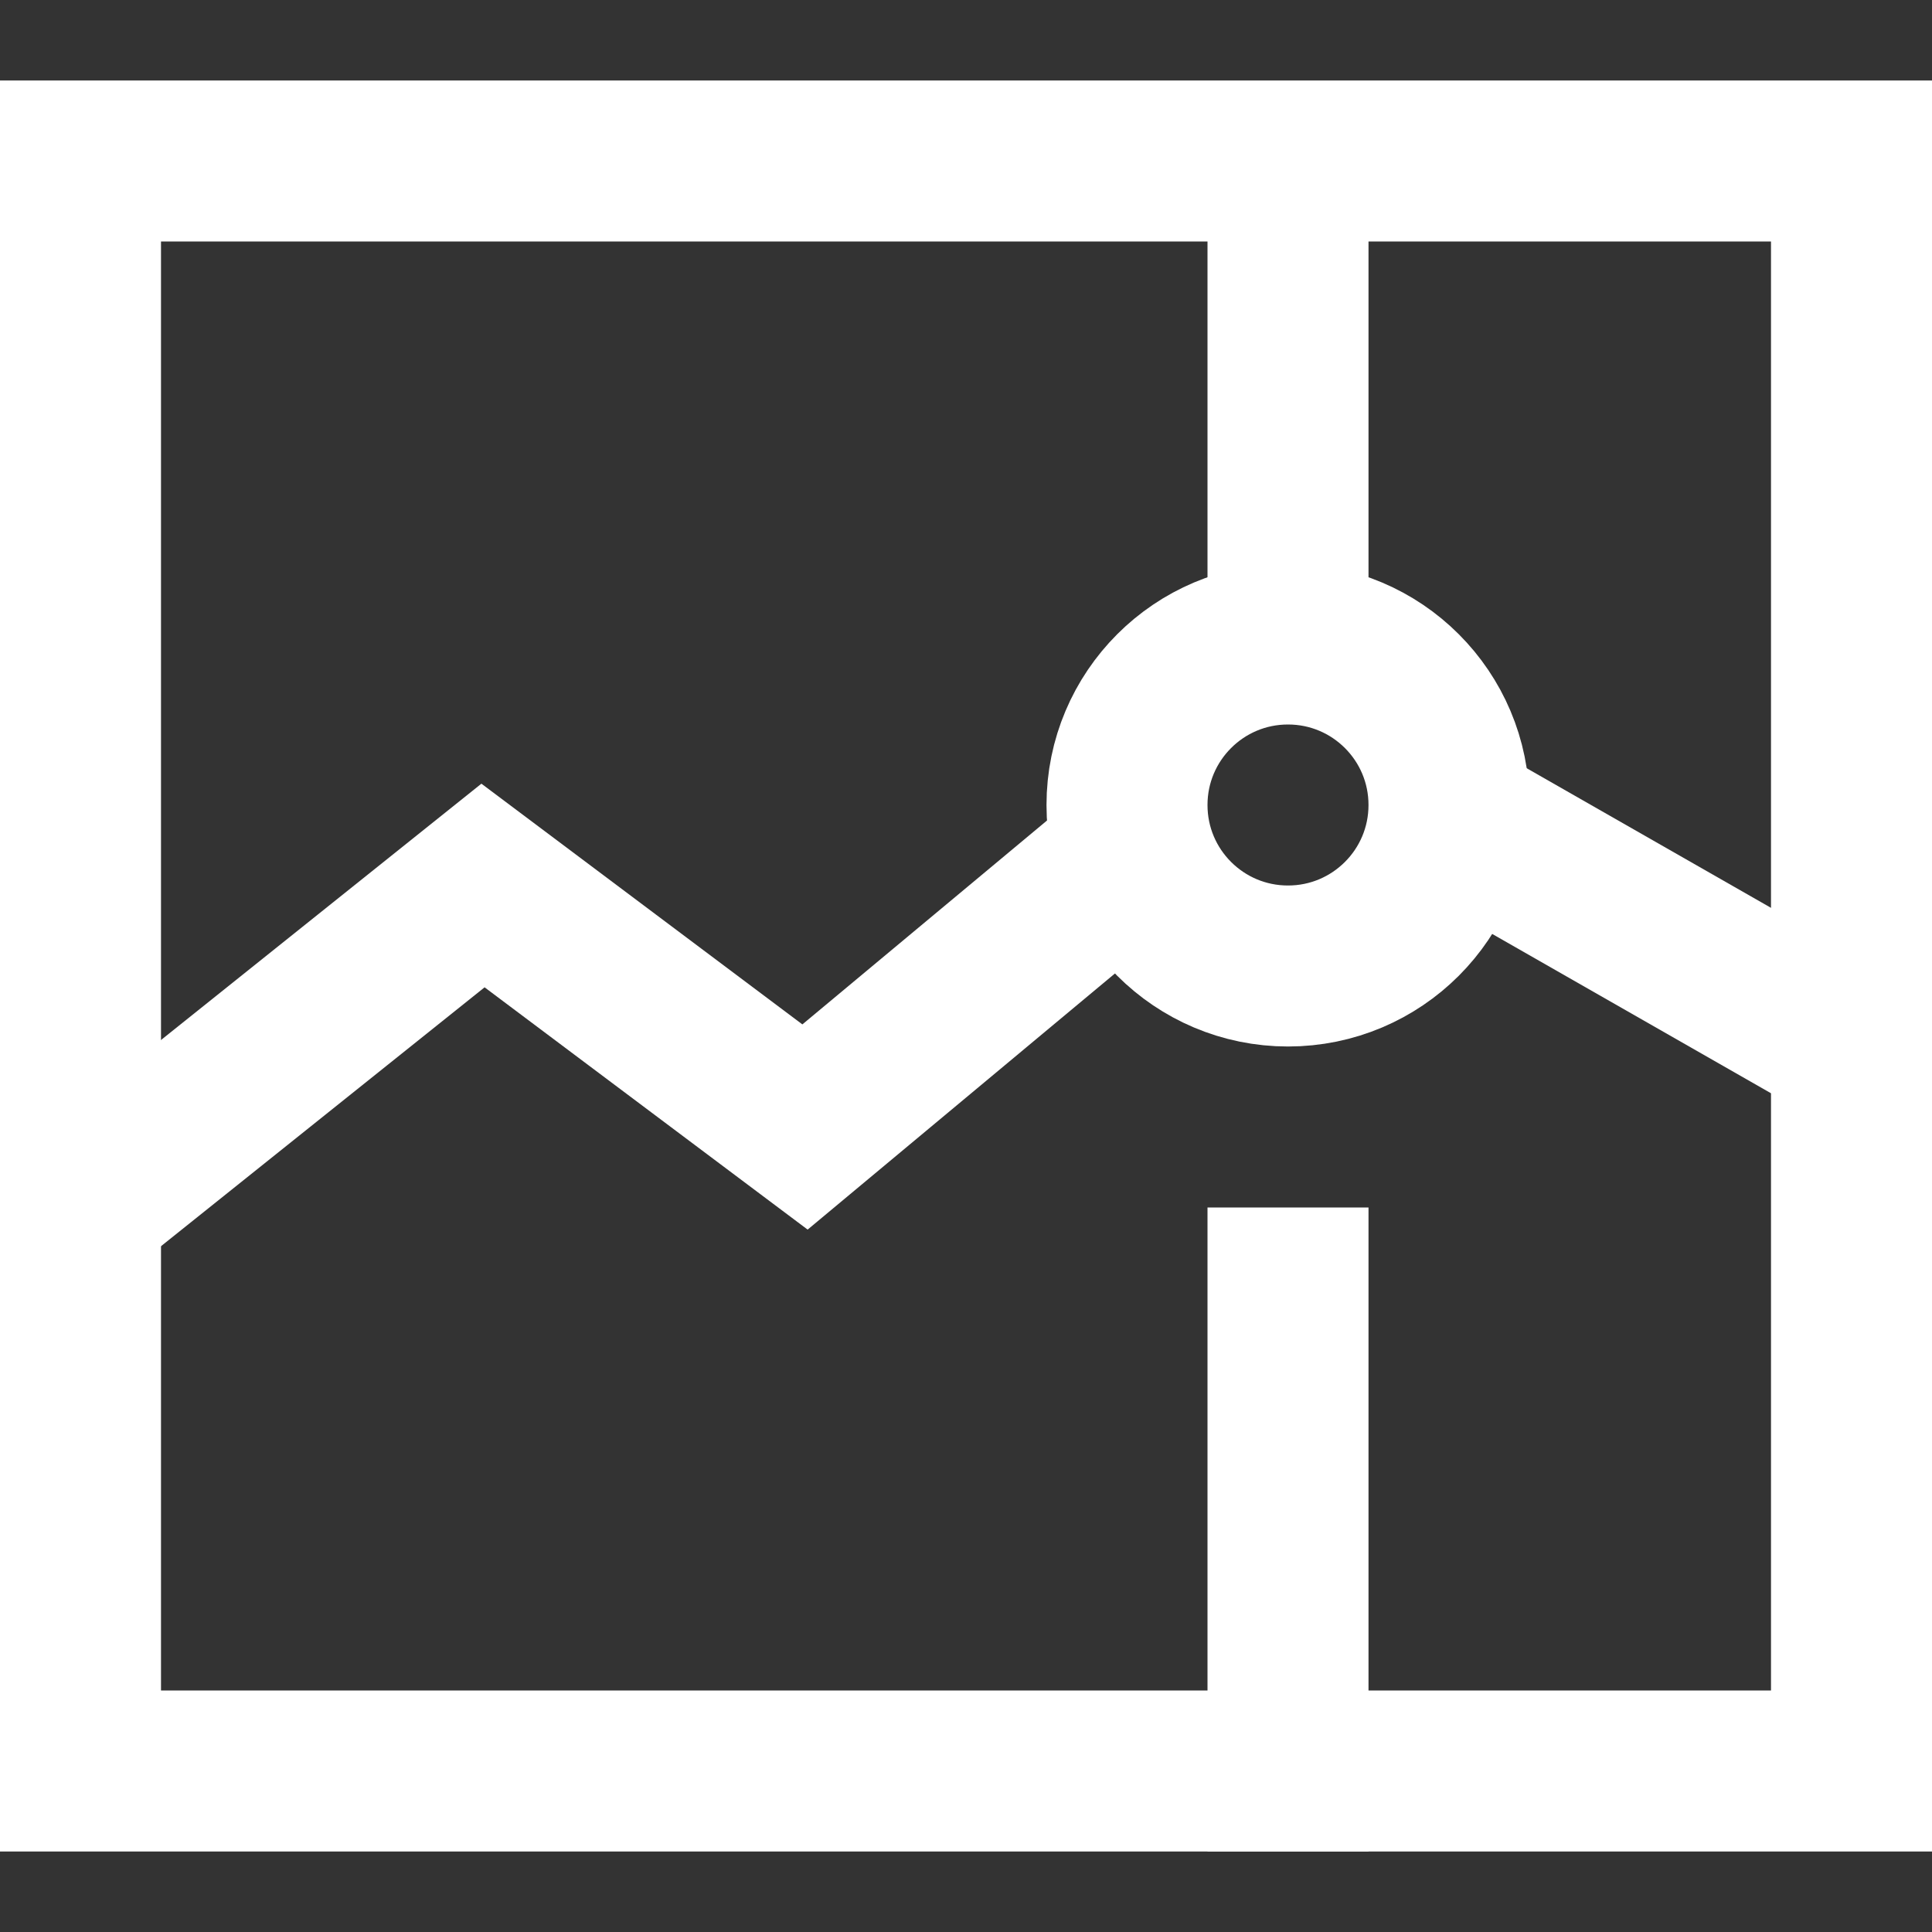
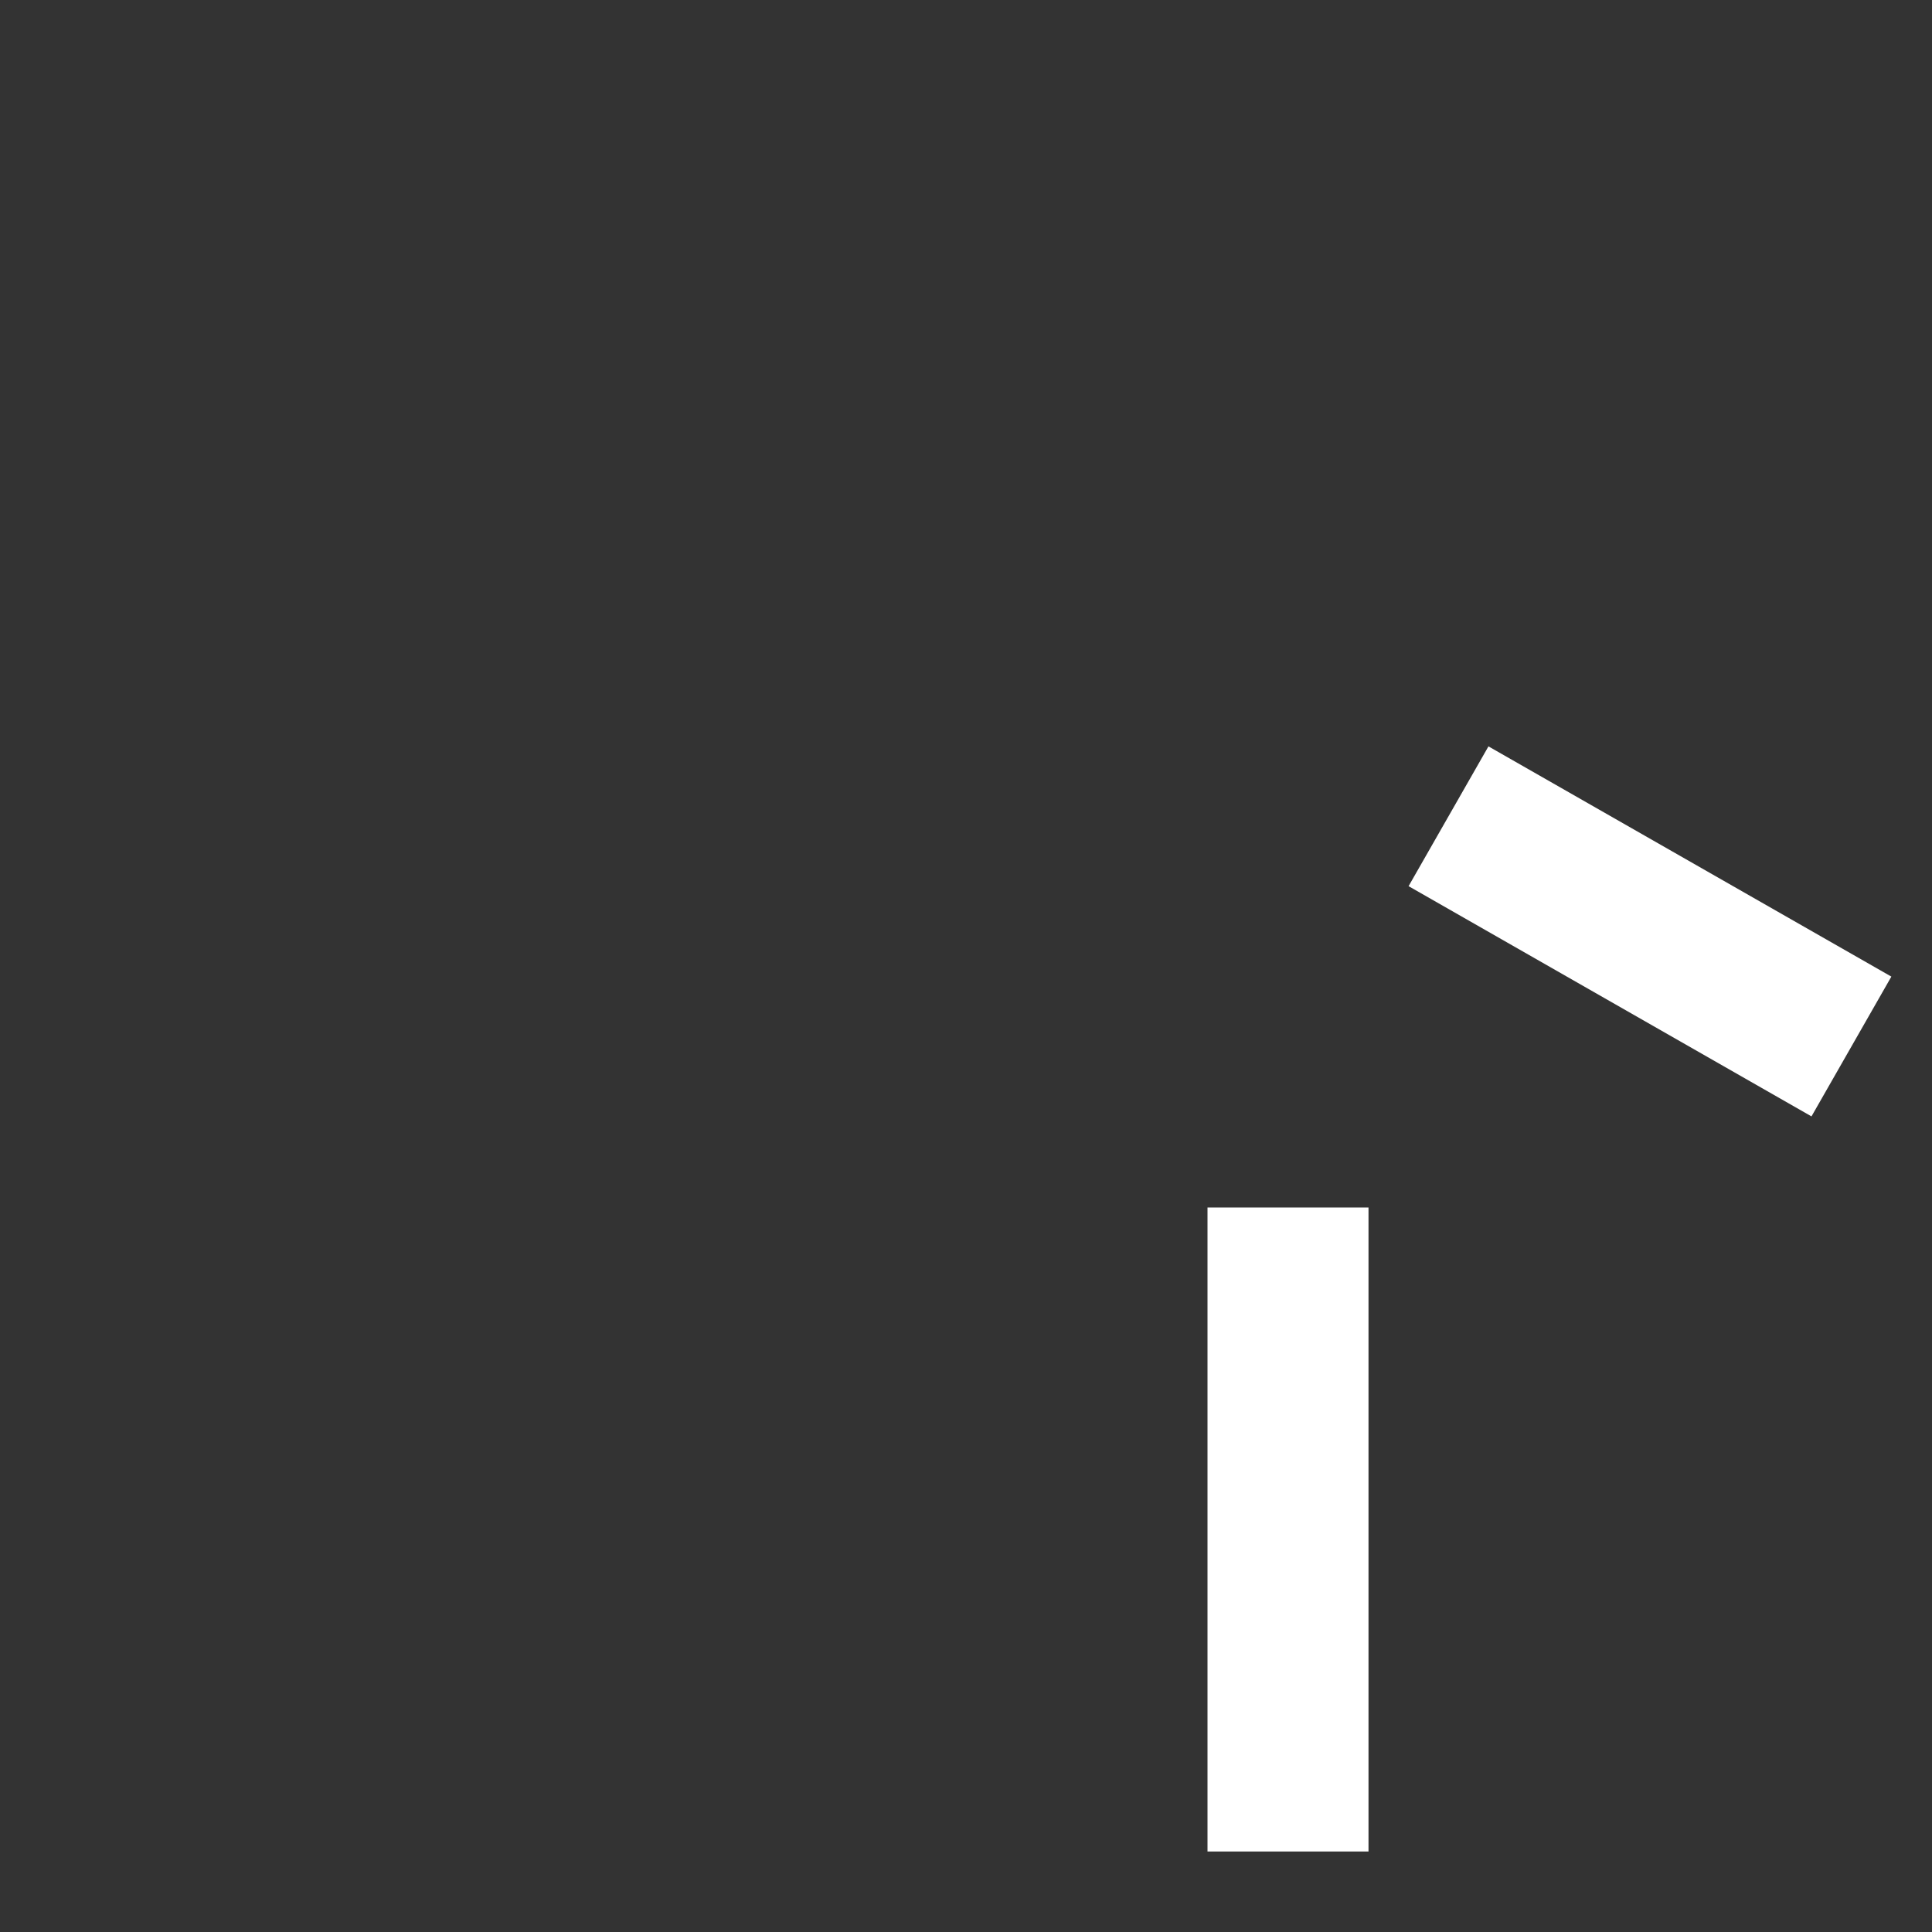
<svg xmlns="http://www.w3.org/2000/svg" width="24" height="24" viewBox="0 0 24 24" fill="none">
  <rect x="0" y="0" width="24" height="24" fill="#333333" stroke="none" />
  <path d="M16 16V22" stroke="white" stroke-width="2" stroke-miterlimit="10" stroke-linecap="square" />
-   <path d="M16 2V8" stroke="white" stroke-width="2" stroke-miterlimit="10" />
  <path d="M17.994 10.14L22.999 13" stroke="white" stroke-width="2" stroke-miterlimit="10" />
-   <path d="M1 15L6 11L10 14L14.088 10.593" stroke="white" stroke-width="2" stroke-miterlimit="10" />
-   <path d="M23 2H1V22H23V2Z" stroke="white" stroke-width="2" stroke-miterlimit="10" stroke-linecap="square" />
-   <path d="M16 12C17.105 12 18 11.105 18 10C18 8.895 17.105 8 16 8C14.895 8 14 8.895 14 10C14 11.105 14.895 12 16 12Z" stroke="white" stroke-width="2" stroke-miterlimit="10" stroke-linecap="square" />
</svg>